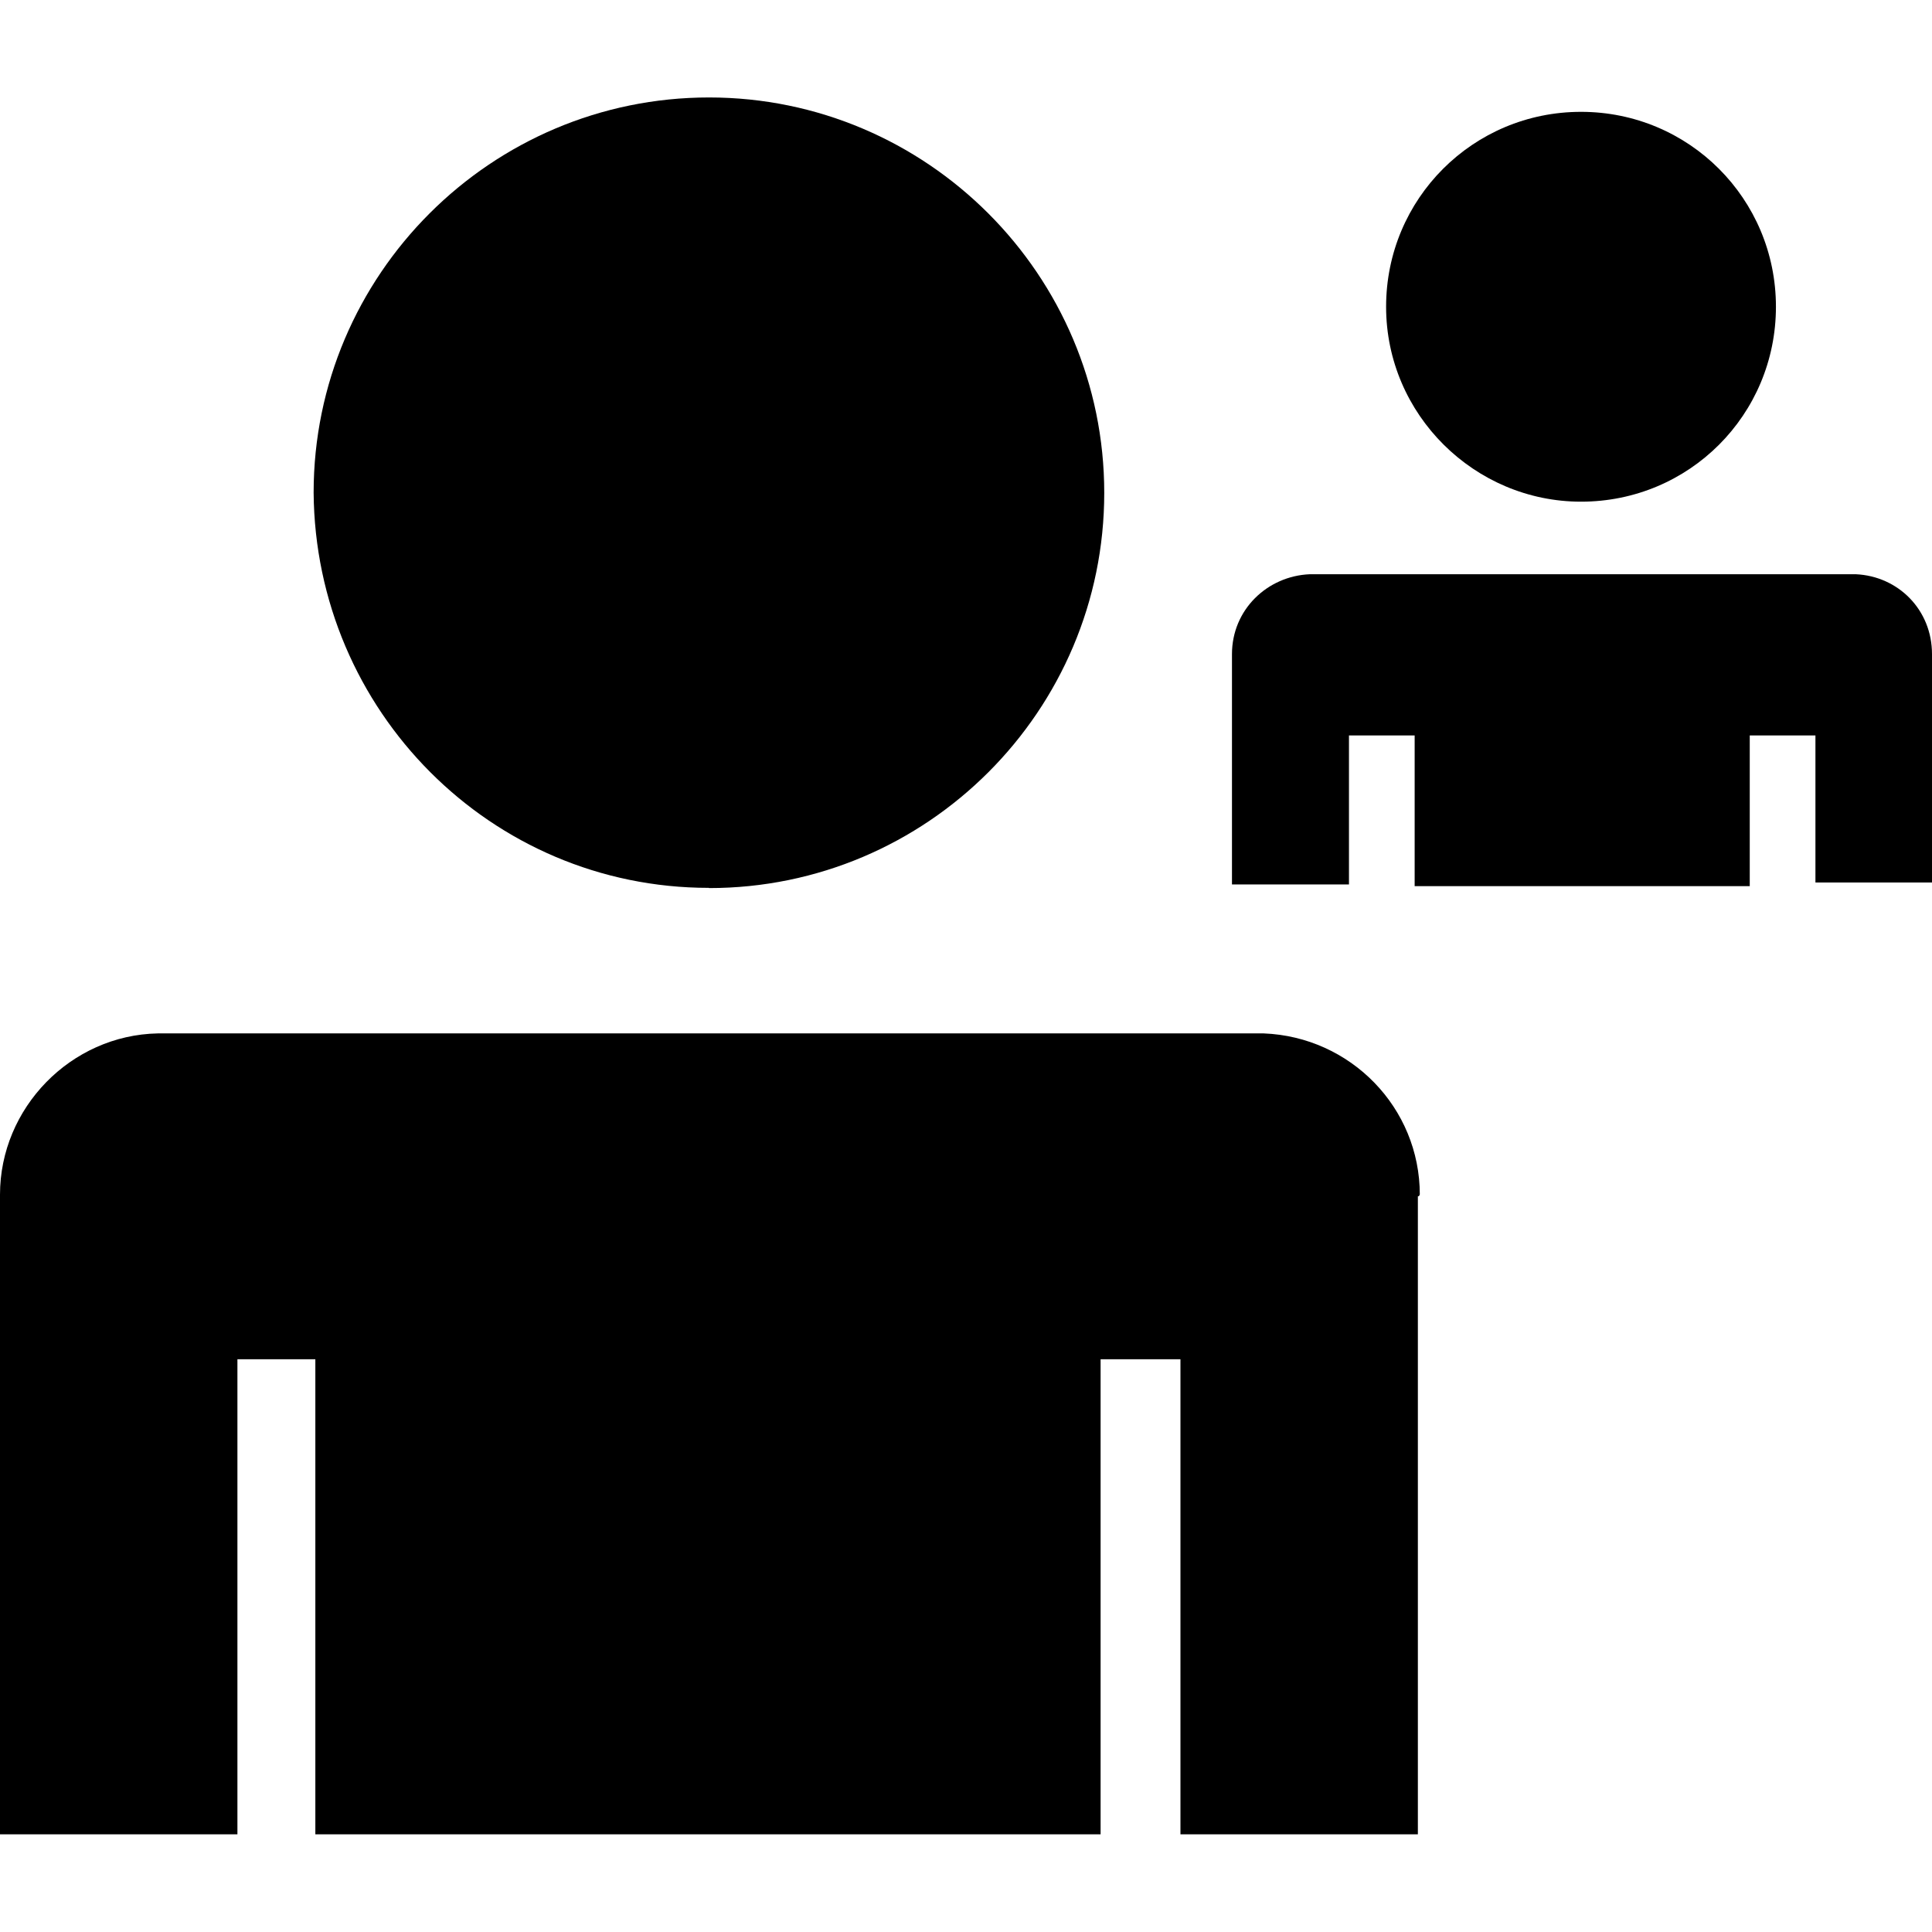
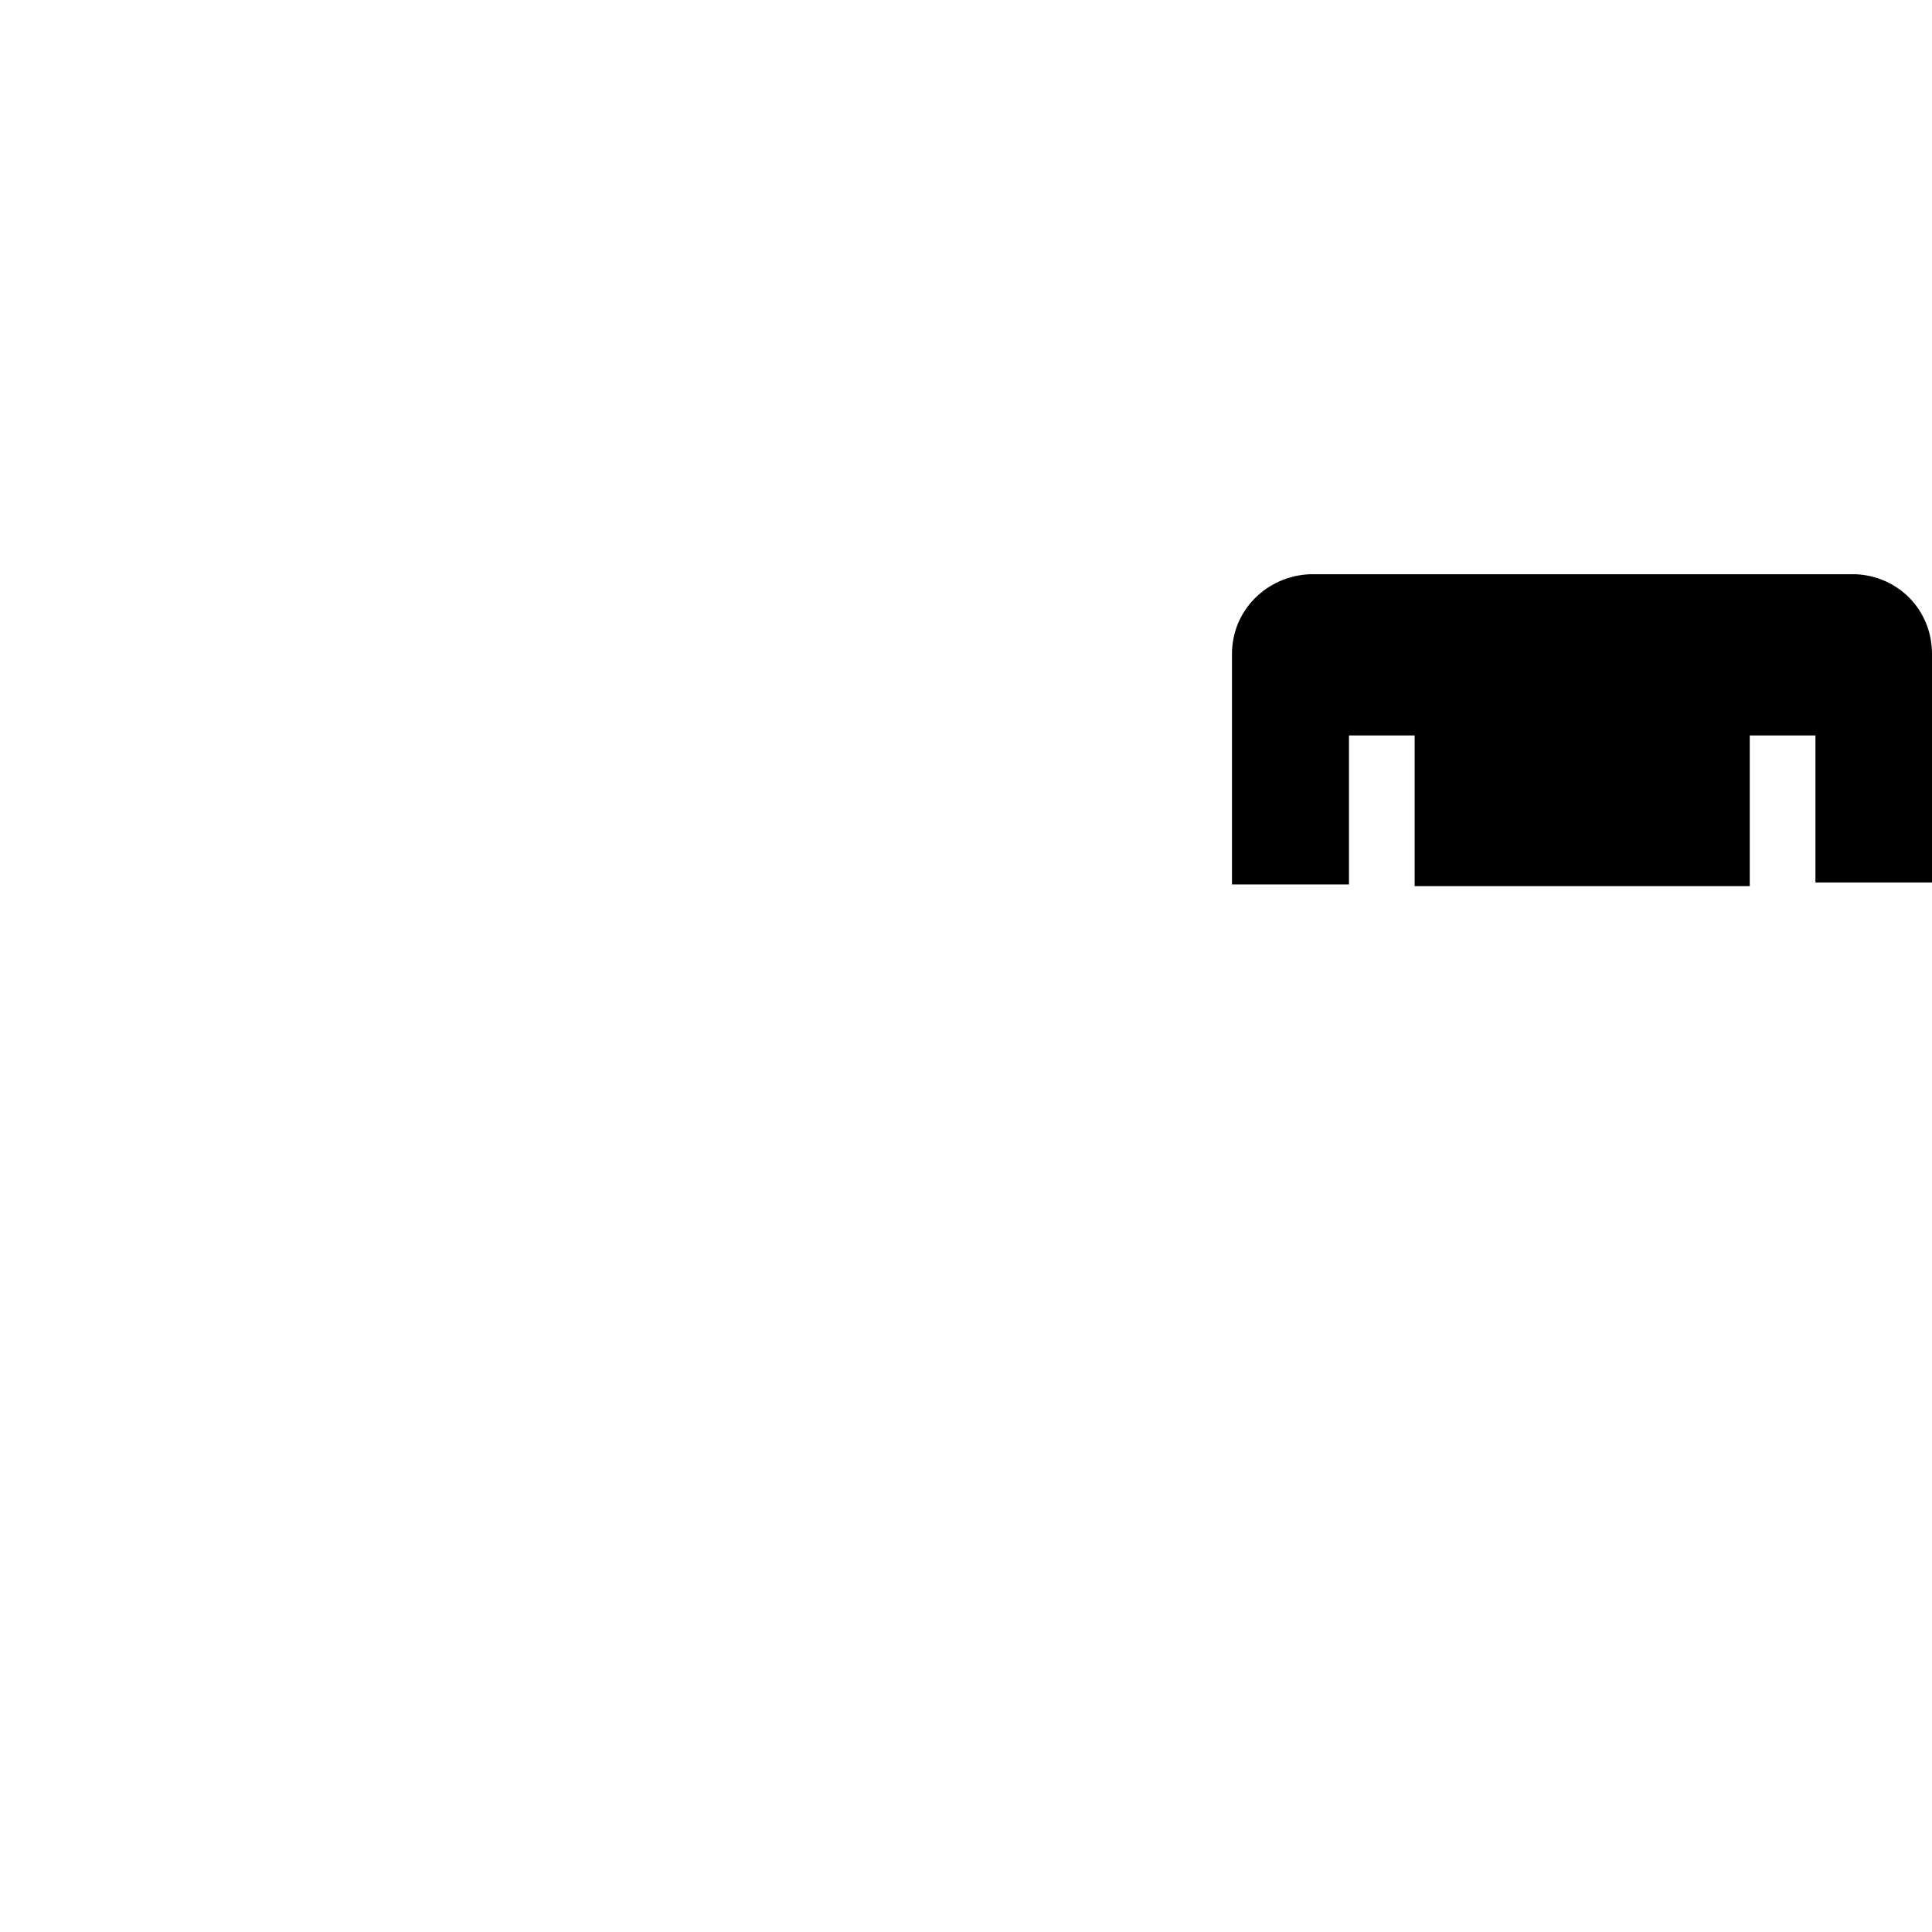
<svg xmlns="http://www.w3.org/2000/svg" id="Vrstva_1" viewBox="0 0 90 90">
  <defs>
    <style>.cls-1{fill:none;}</style>
  </defs>
-   <rect class="cls-1" width="90" height="90" />
-   <path d="m33.03,41.37c10.16,0,18.41-8.26,18.41-18.41S43.18,4.54,33.03,4.54,14.61,12.8,14.61,22.95c.08,10.16,8.26,18.41,18.41,18.41" />
-   <path d="m66.14,55.65c0-4.05-3.22-7.35-7.27-7.51H7.35c-4.05.08-7.35,3.47-7.35,7.51v.74h0v29.06h11.06v-22.13h3.63v22.13h36.58v-22.13h3.72v22.13h11.06v-29.72h0c.08,0,.08-.08.08-.08" />
-   <path d="m73.65,23.37c5.04,0,9.08-4.05,9.08-9.08s-4.05-9.08-9.08-9.08-9.08,4.05-9.08,9.08,4.13,9.08,9.08,9.08" />
  <path d="m90,30.47h0c0-2.06-1.57-3.63-3.55-3.72h-25.43c-1.98.08-3.63,1.65-3.63,3.72v10.73h5.45v-6.94h3.06v7.02h15.61v-7.02h3.06v6.85h5.45v-10.65h0Z" />
</svg>